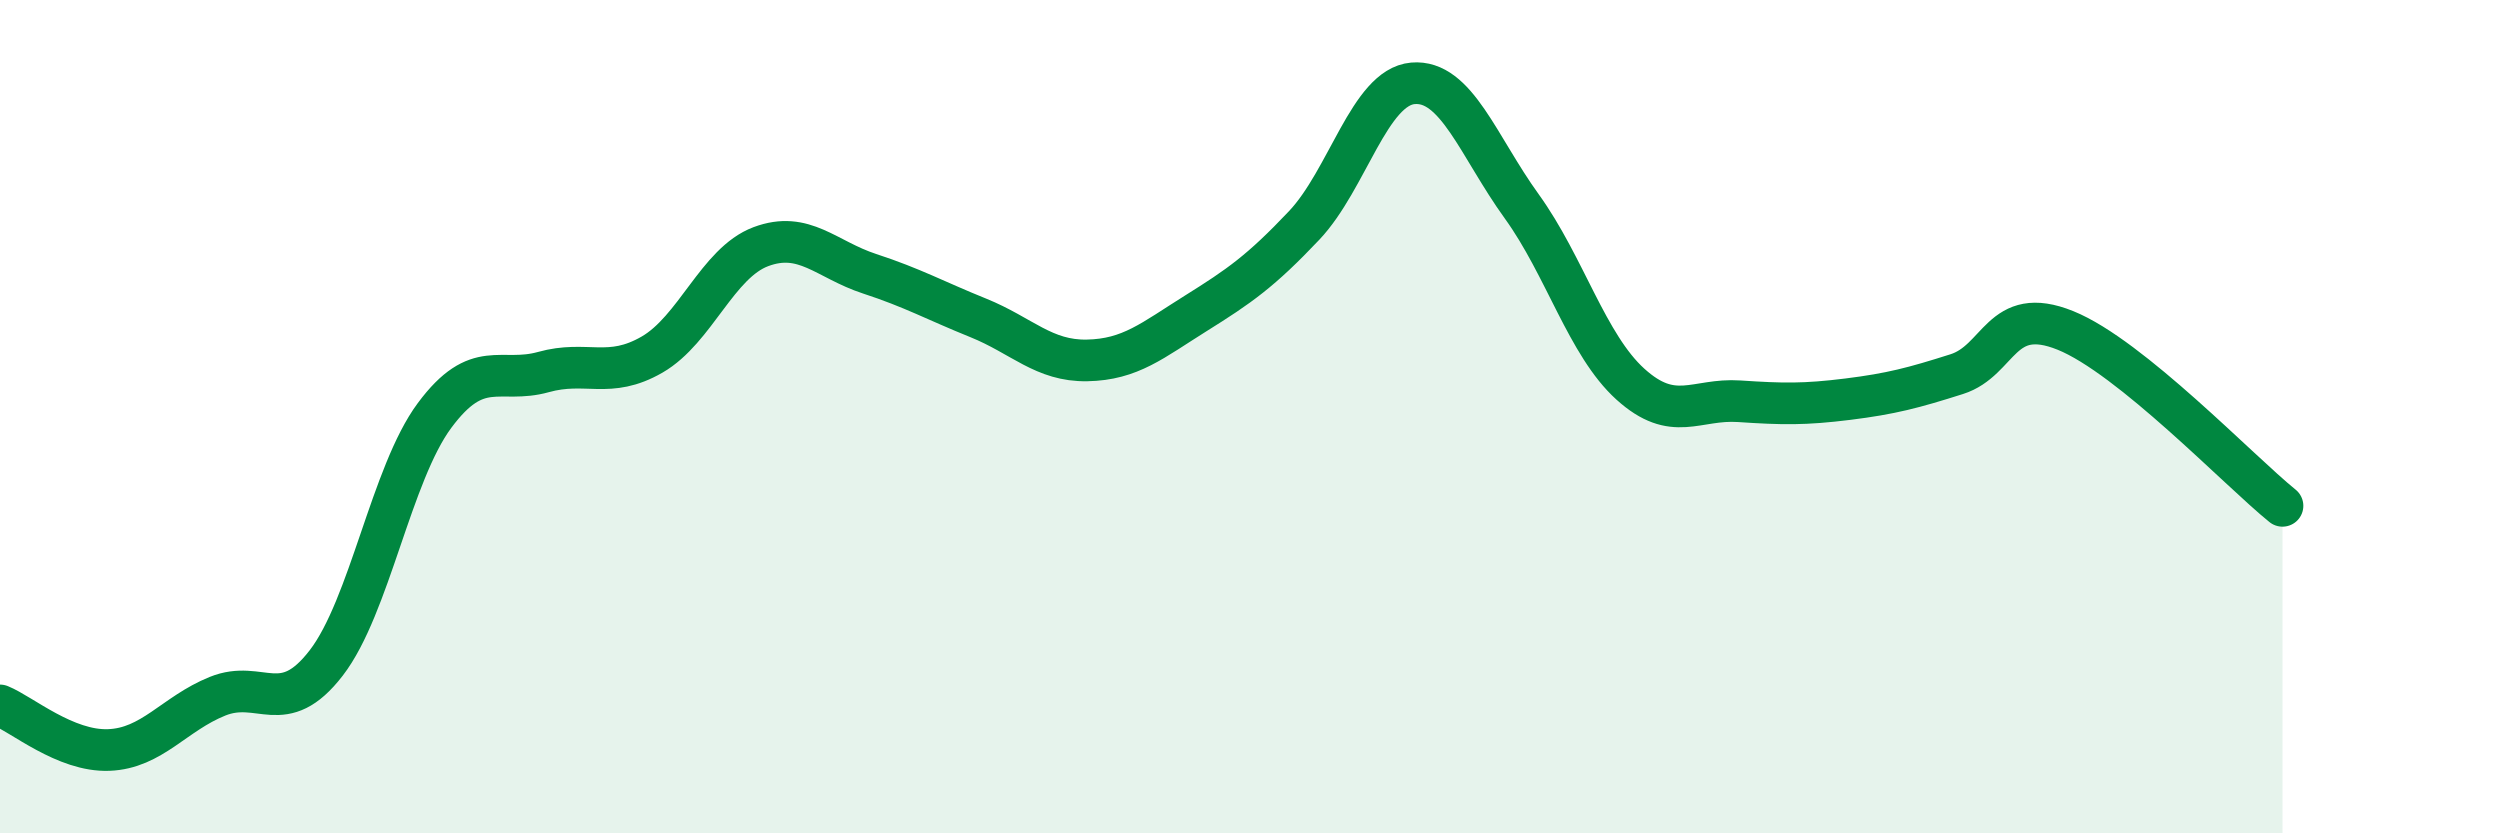
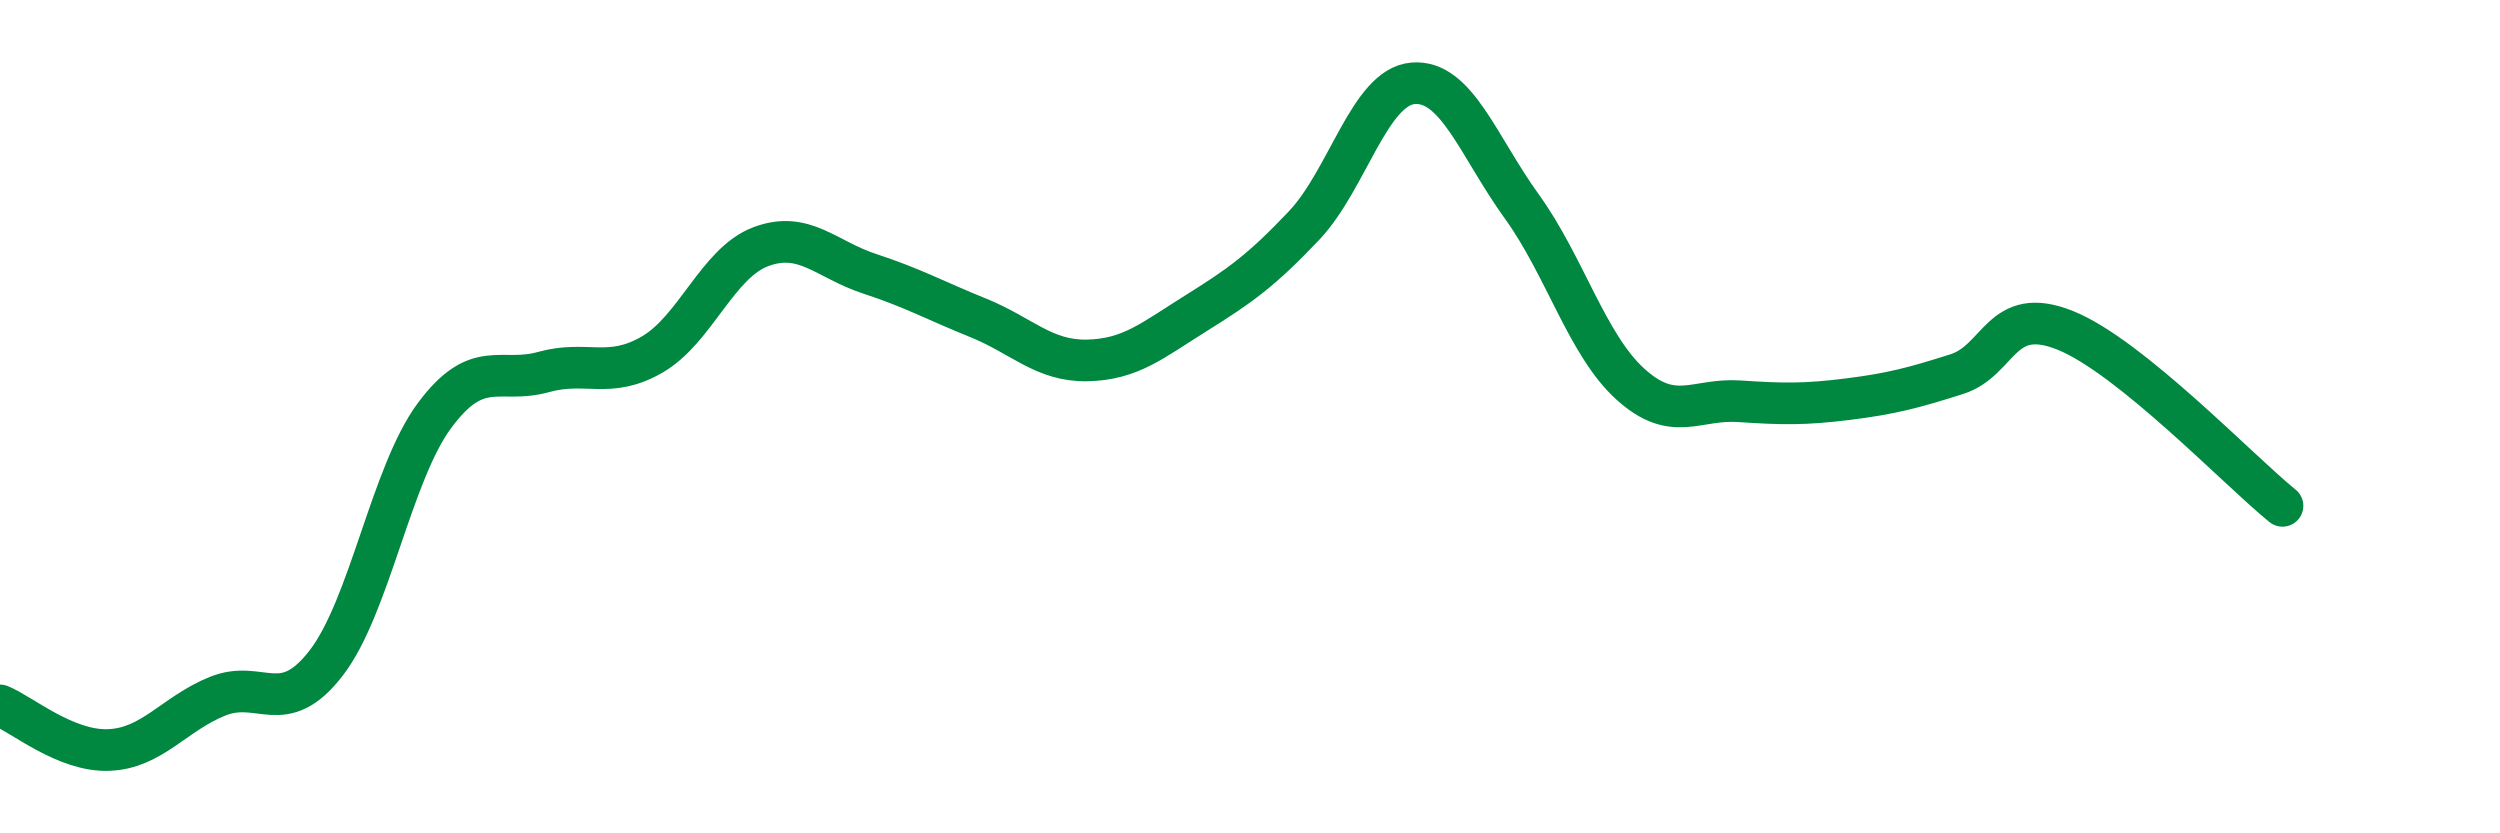
<svg xmlns="http://www.w3.org/2000/svg" width="60" height="20" viewBox="0 0 60 20">
-   <path d="M 0,16.93 C 0.52,17.14 1.57,18.04 2.61,18 C 3.65,17.96 4.18,17.13 5.22,16.71 C 6.26,16.29 6.79,17.26 7.83,15.91 C 8.87,14.56 9.39,11.37 10.43,9.97 C 11.47,8.57 12,9.22 13.04,8.93 C 14.08,8.64 14.61,9.11 15.65,8.51 C 16.69,7.91 17.22,6.31 18.26,5.92 C 19.3,5.53 19.83,6.23 20.87,6.57 C 21.91,6.91 22.44,7.21 23.48,7.63 C 24.52,8.05 25.05,8.67 26.09,8.65 C 27.13,8.63 27.66,8.17 28.7,7.52 C 29.74,6.87 30.26,6.51 31.3,5.41 C 32.34,4.31 32.87,2.09 33.91,2 C 34.95,1.91 35.48,3.51 36.52,4.95 C 37.56,6.39 38.09,8.28 39.13,9.22 C 40.17,10.16 40.7,9.56 41.74,9.63 C 42.78,9.7 43.31,9.71 44.35,9.58 C 45.39,9.45 45.92,9.31 46.96,8.98 C 48,8.65 48.01,7.3 49.57,7.93 C 51.13,8.56 53.74,11.3 54.78,12.14L54.78 20L0 20Z" fill="#008740" opacity="0.1" stroke-linecap="round" stroke-linejoin="round" />
  <path d="M 0,16.93 C 0.52,17.14 1.57,18.04 2.61,18 C 3.65,17.96 4.18,17.13 5.22,16.71 C 6.26,16.29 6.79,17.26 7.83,15.91 C 8.87,14.56 9.39,11.37 10.43,9.97 C 11.47,8.57 12,9.22 13.04,8.93 C 14.08,8.64 14.61,9.11 15.65,8.51 C 16.69,7.91 17.22,6.31 18.26,5.92 C 19.3,5.53 19.83,6.23 20.87,6.57 C 21.91,6.91 22.44,7.21 23.48,7.63 C 24.52,8.05 25.05,8.67 26.09,8.65 C 27.13,8.63 27.66,8.17 28.7,7.52 C 29.74,6.87 30.26,6.51 31.3,5.41 C 32.34,4.31 32.87,2.09 33.91,2 C 34.95,1.91 35.48,3.51 36.52,4.95 C 37.56,6.39 38.09,8.28 39.13,9.22 C 40.17,10.16 40.7,9.56 41.74,9.63 C 42.78,9.7 43.31,9.71 44.35,9.58 C 45.39,9.45 45.92,9.31 46.96,8.98 C 48,8.65 48.01,7.3 49.57,7.93 C 51.13,8.56 53.74,11.3 54.78,12.14" stroke="#008740" stroke-width="1" fill="none" stroke-linecap="round" stroke-linejoin="round" />
</svg>